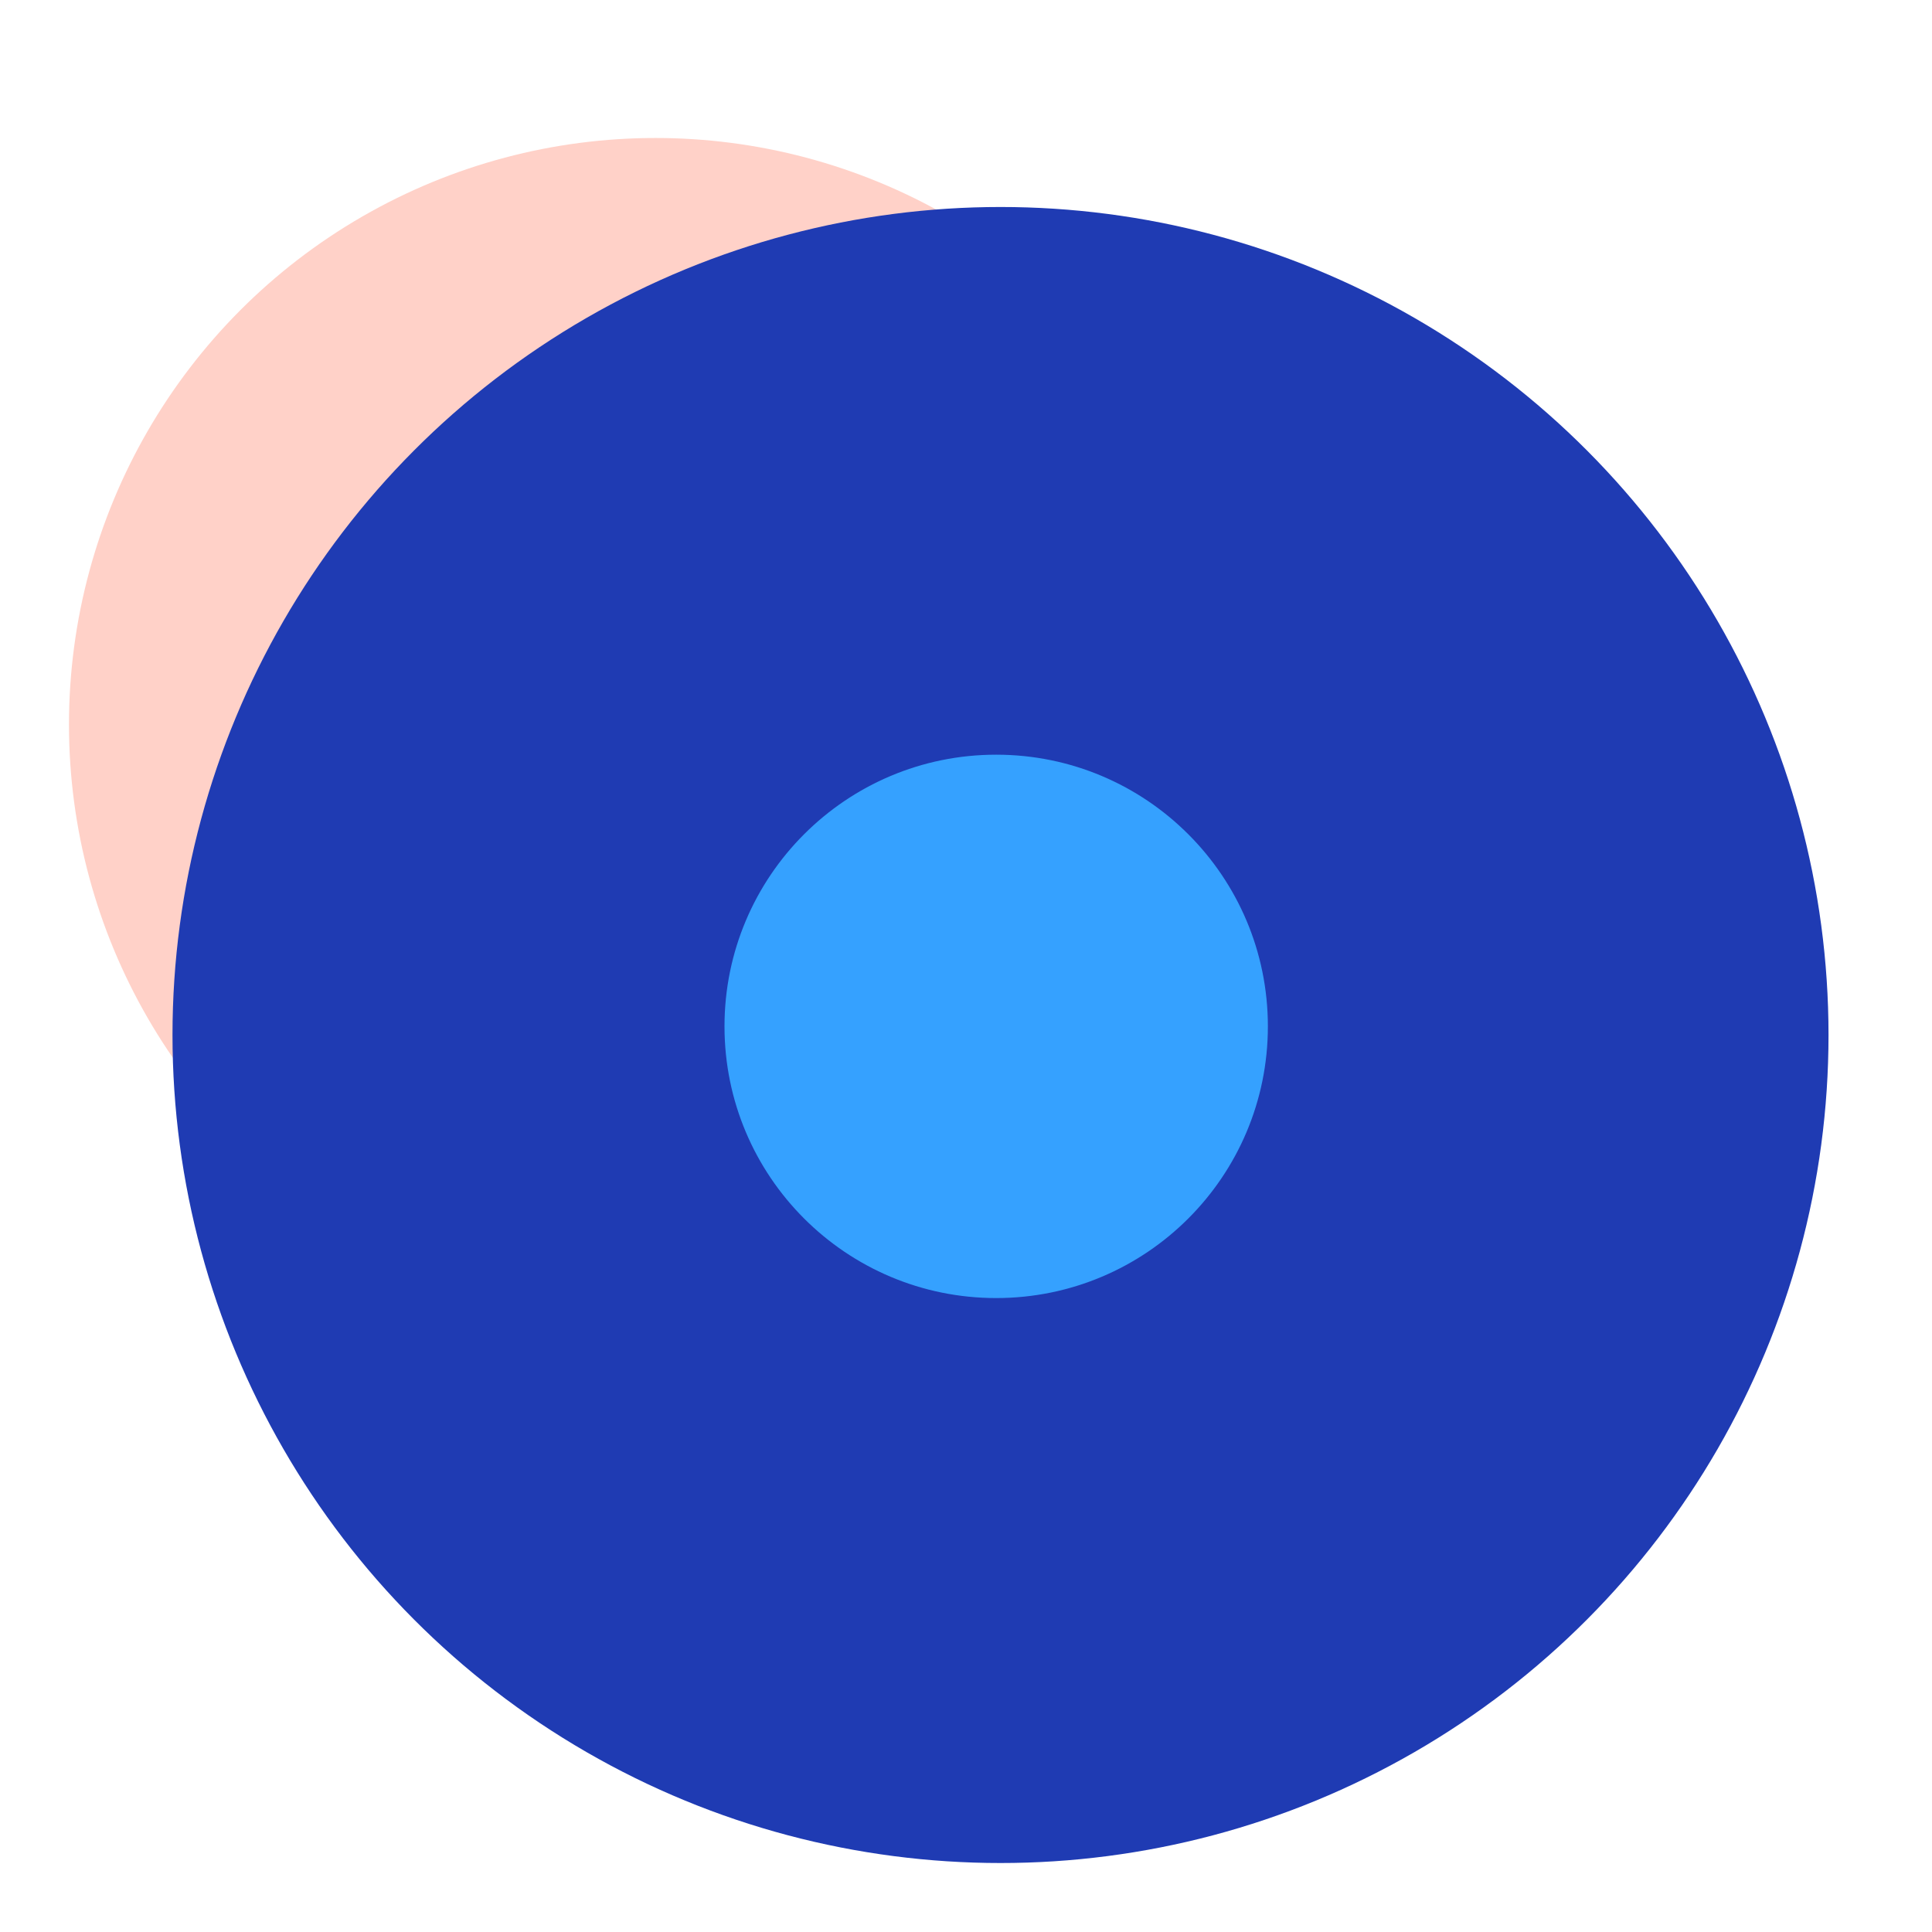
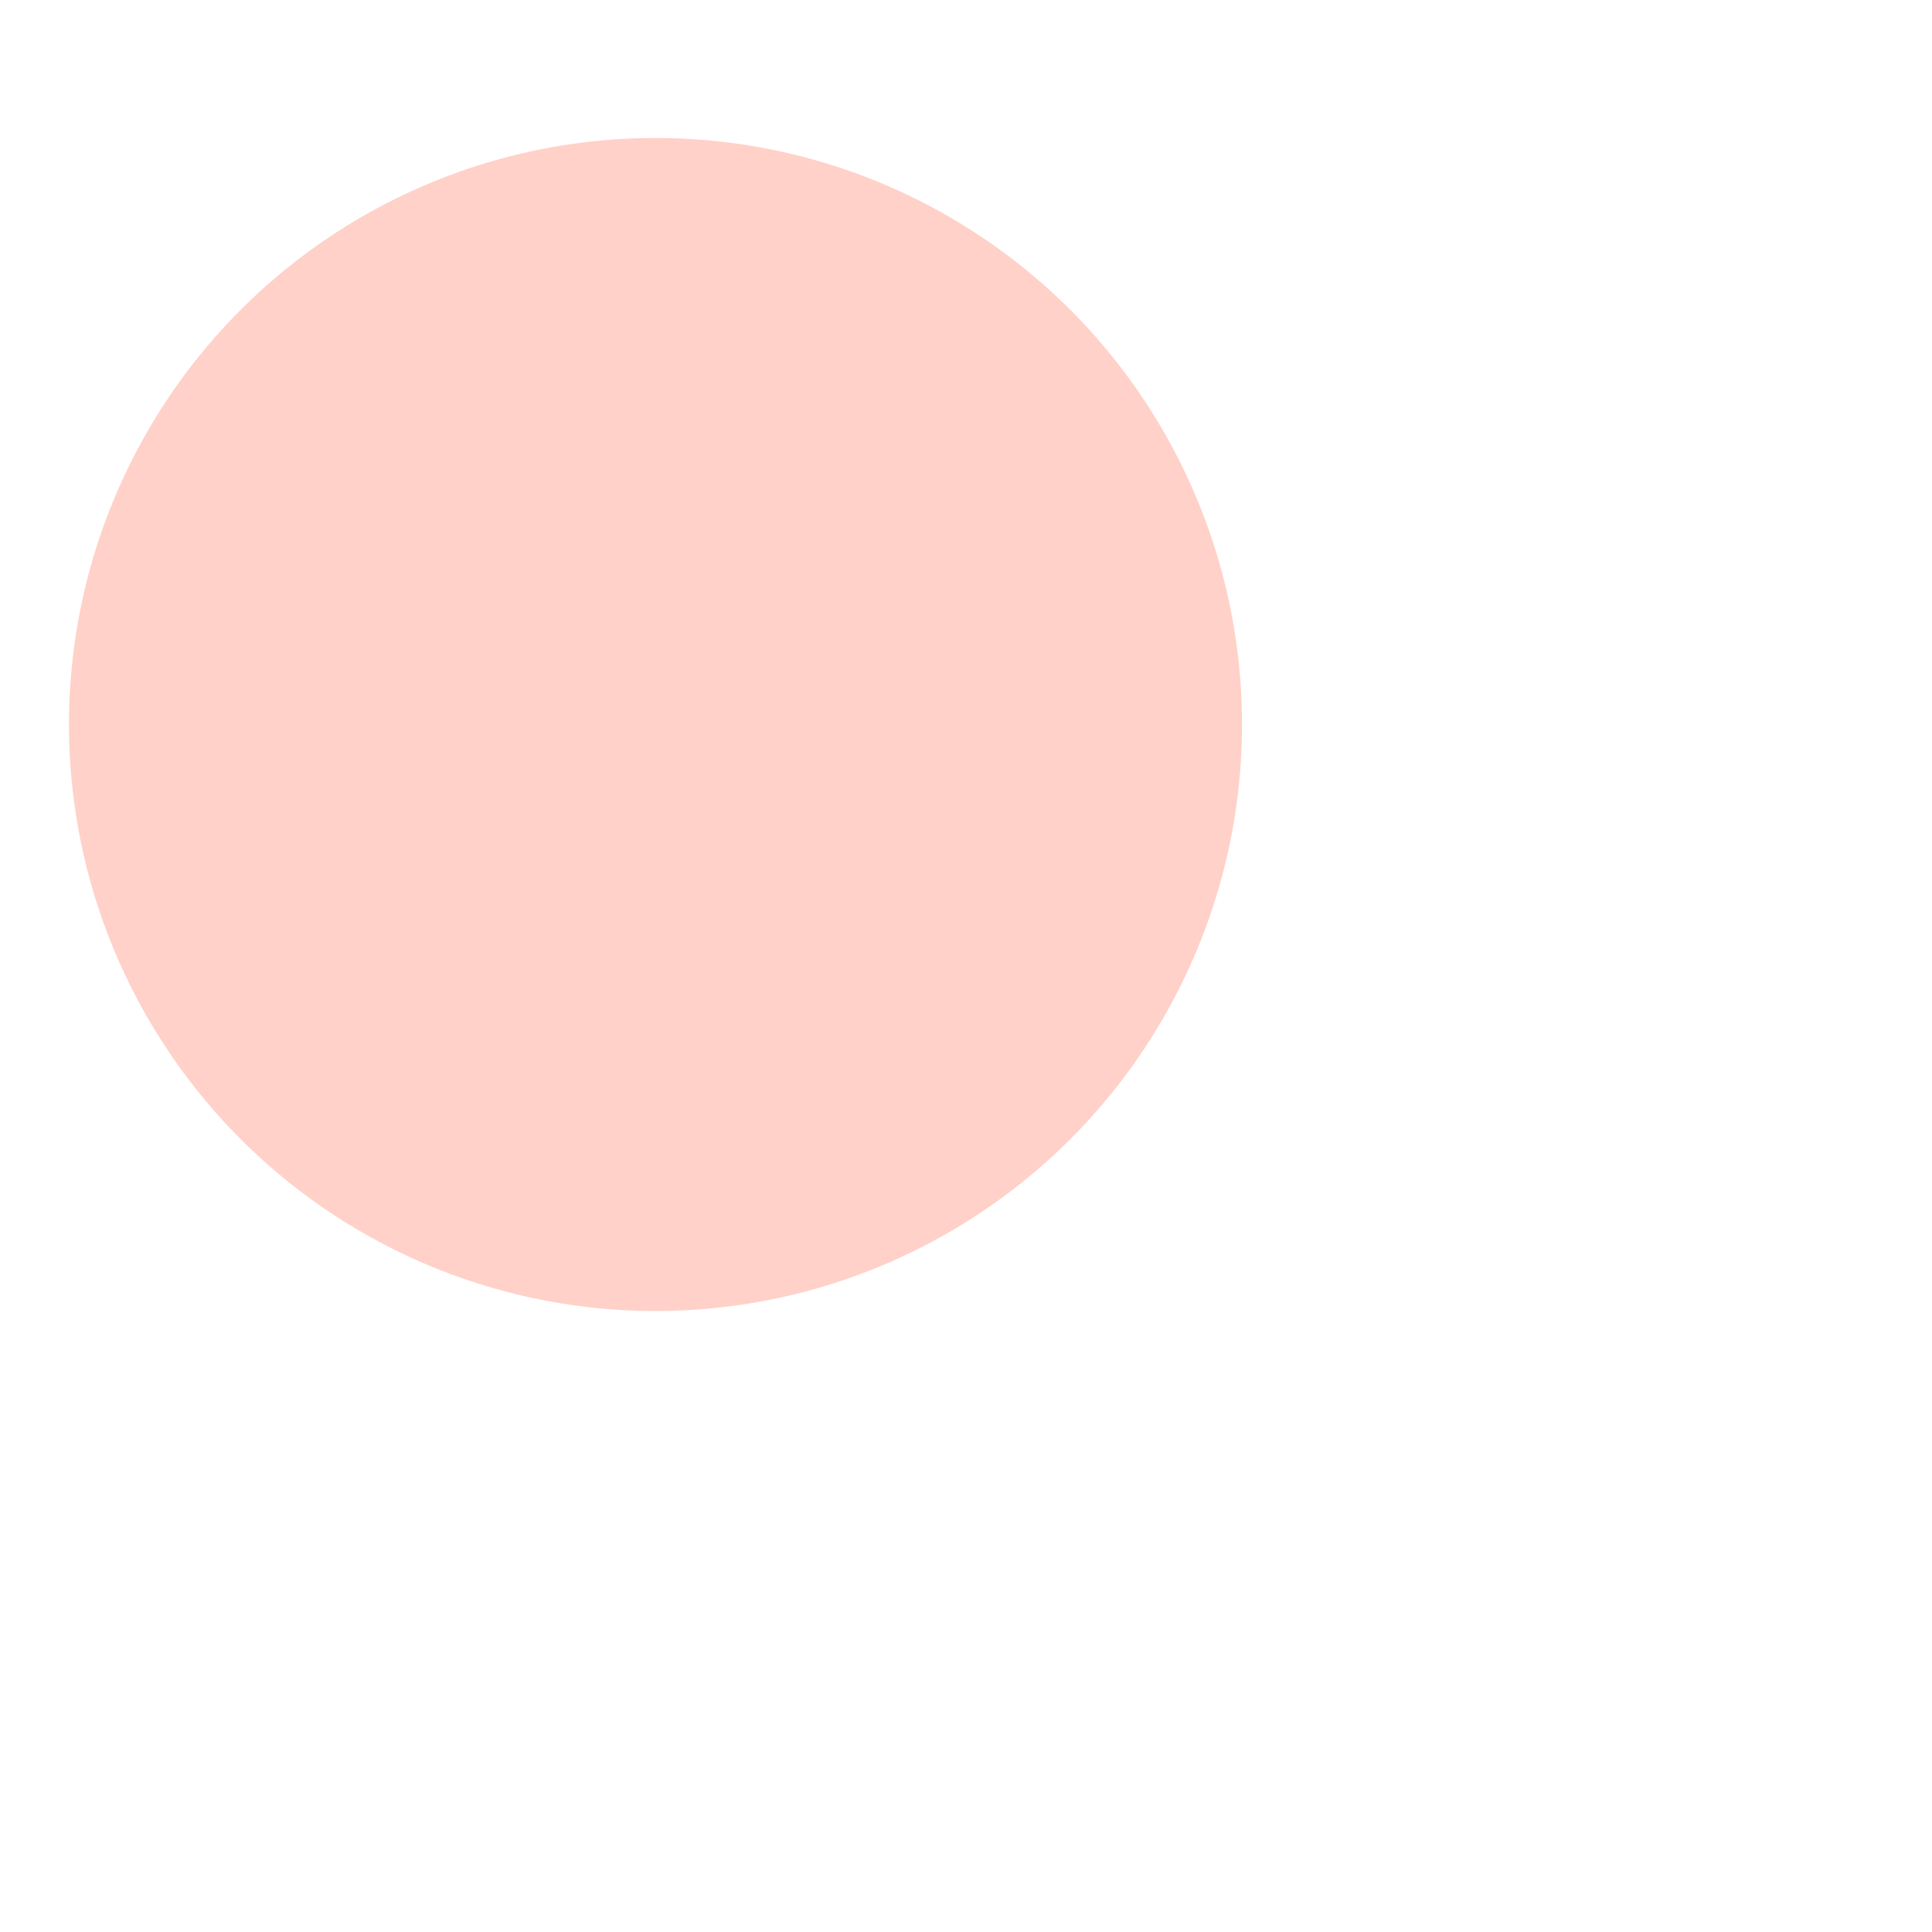
<svg xmlns="http://www.w3.org/2000/svg" width="64" height="64" viewBox="0 0 64 64" fill="none">
  <circle cx="21.714" cy="24" r="19.429" fill="#FFD1C8" />
  <g style="mix-blend-mode:multiply">
-     <circle cx="33.143" cy="34.286" r="27.429" fill="#1F3BB3" />
-   </g>
-   <circle cx="33" cy="34" r="9" fill="#35A1FF" />
+     </g>
</svg>